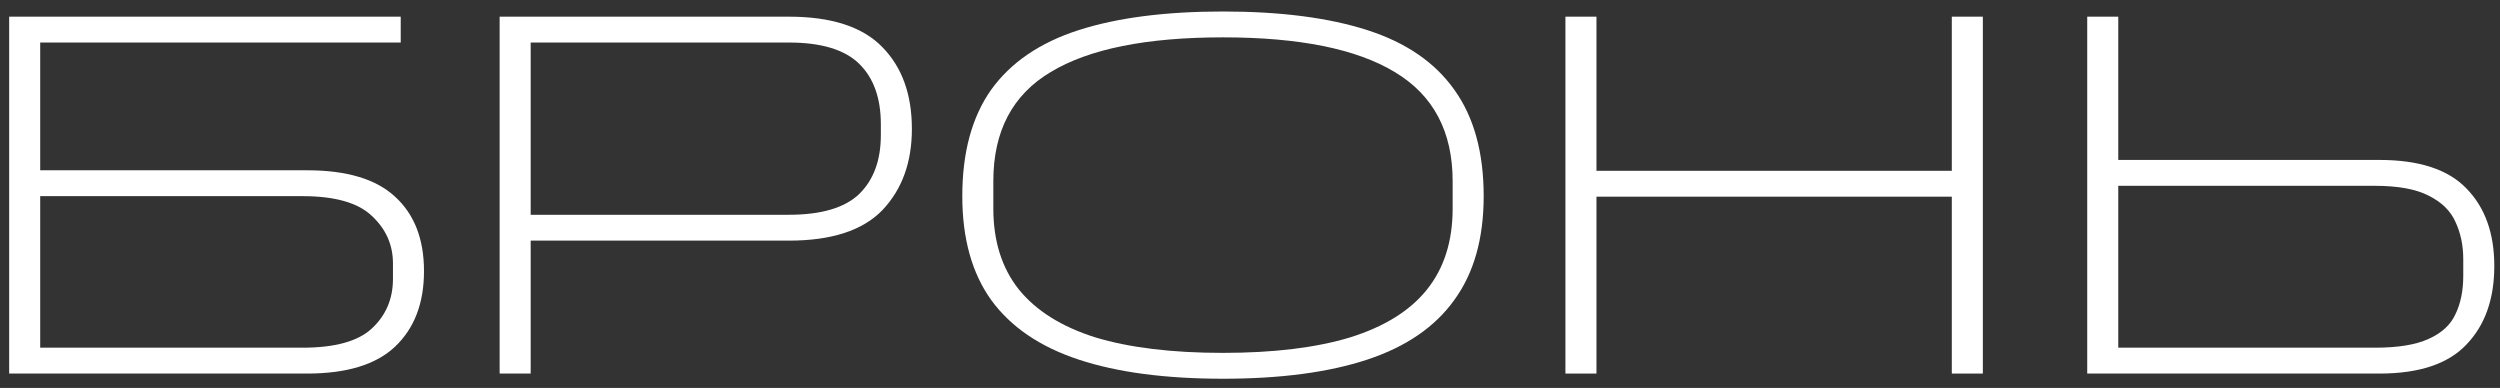
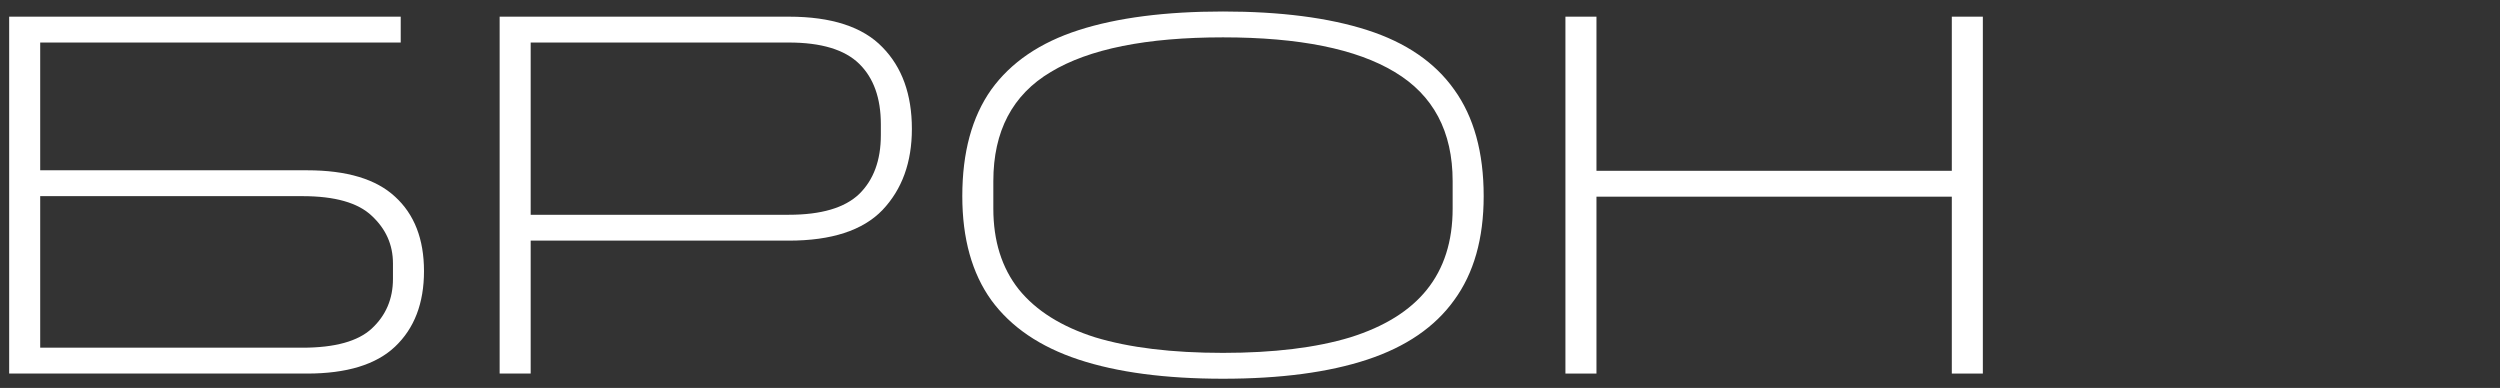
<svg xmlns="http://www.w3.org/2000/svg" width="174" height="27" viewBox="0 0 174 27" fill="none">
  <rect x="0" y="0" width="174" height="27" fill="#333333" stroke="none" />
-   <path d="M173.603 18.512C173.603 20.816 172.955 22.64 171.659 23.984C170.387 25.328 168.371 26 165.611 26H145.271V1.16H147.431V11.132H165.611C168.371 11.132 170.387 11.792 171.659 13.112C172.955 14.432 173.603 16.232 173.603 18.512ZM171.443 18.044C171.443 17.084 171.263 16.22 170.903 15.452C170.567 14.684 169.943 14.072 169.031 13.616C168.143 13.16 166.895 12.932 165.287 12.932H147.431V24.2H165.287C166.895 24.2 168.143 23.996 169.031 23.588C169.943 23.18 170.567 22.604 170.903 21.86C171.263 21.116 171.443 20.228 171.443 19.196V18.044Z" fill="white" />
  <path d="M138.006 26H135.846V13.688H111.114V26H108.954V1.16H111.114V11.888H135.846V1.16H138.006V26Z" fill="white" />
  <path d="M103.264 13.652C103.264 16.604 102.58 19.016 101.212 20.888C99.868 22.76 97.852 24.14 95.164 25.028C92.476 25.916 89.128 26.36 85.12 26.36C81.112 26.36 77.764 25.916 75.076 25.028C72.388 24.14 70.36 22.76 68.992 20.888C67.648 19.016 66.976 16.604 66.976 13.652C66.976 10.604 67.648 8.132 68.992 6.236C70.36 4.34 72.388 2.96 75.076 2.096C77.764 1.232 81.112 0.8 85.12 0.8C89.128 0.8 92.476 1.232 95.164 2.096C97.852 2.96 99.868 4.34 101.212 6.236C102.58 8.132 103.264 10.604 103.264 13.652ZM101.104 14.516V12.608C101.104 9.152 99.76 6.62 97.072 5.012C94.408 3.404 90.424 2.6 85.12 2.6C79.792 2.6 75.796 3.404 73.132 5.012C70.468 6.596 69.136 9.128 69.136 12.608V14.516C69.136 16.772 69.724 18.644 70.9 20.132C72.1 21.62 73.876 22.736 76.228 23.48C78.604 24.2 81.568 24.56 85.12 24.56C88.648 24.56 91.6 24.2 93.976 23.48C96.352 22.736 98.128 21.632 99.304 20.168C100.504 18.68 101.104 16.796 101.104 14.516Z" fill="white" />
-   <path d="M63.467 8.972C63.467 11.3 62.783 13.184 61.415 14.624C60.047 16.04 57.875 16.748 54.899 16.748H36.935V26H34.775V1.16H54.899C57.875 1.16 60.047 1.868 61.415 3.284C62.783 4.676 63.467 6.572 63.467 8.972ZM61.307 8.648C61.307 6.824 60.803 5.42 59.795 4.436C58.787 3.452 57.155 2.96 54.899 2.96H36.935V14.948H54.899C57.155 14.948 58.787 14.468 59.795 13.508C60.803 12.524 61.307 11.156 61.307 9.404V8.648Z" fill="white" />
+   <path d="M63.467 8.972C63.467 11.3 62.783 13.184 61.415 14.624C60.047 16.04 57.875 16.748 54.899 16.748H36.935V26H34.775V1.16H54.899C57.875 1.16 60.047 1.868 61.415 3.284C62.783 4.676 63.467 6.572 63.467 8.972ZM61.307 8.648C61.307 6.824 60.803 5.42 59.795 4.436C58.787 3.452 57.155 2.96 54.899 2.96H36.935V14.948H54.899C57.155 14.948 58.787 14.468 59.795 13.508C60.803 12.524 61.307 11.156 61.307 9.404V8.648" fill="white" />
  <path d="M27.89 1.16V2.96H0.638V1.16H27.89ZM29.51 18.872C29.51 21.104 28.838 22.856 27.494 24.128C26.174 25.376 24.134 26 21.374 26H0.638V1.16H2.798V11.852H21.374C24.134 11.852 26.174 12.464 27.494 13.688C28.838 14.912 29.51 16.64 29.51 18.872ZM27.35 18.332C27.35 17.036 26.858 15.932 25.874 15.02C24.914 14.108 23.306 13.652 21.05 13.652H2.798V24.2H21.05C23.306 24.2 24.914 23.756 25.874 22.868C26.858 21.956 27.35 20.804 27.35 19.412V18.332Z" fill="white" />
</svg>